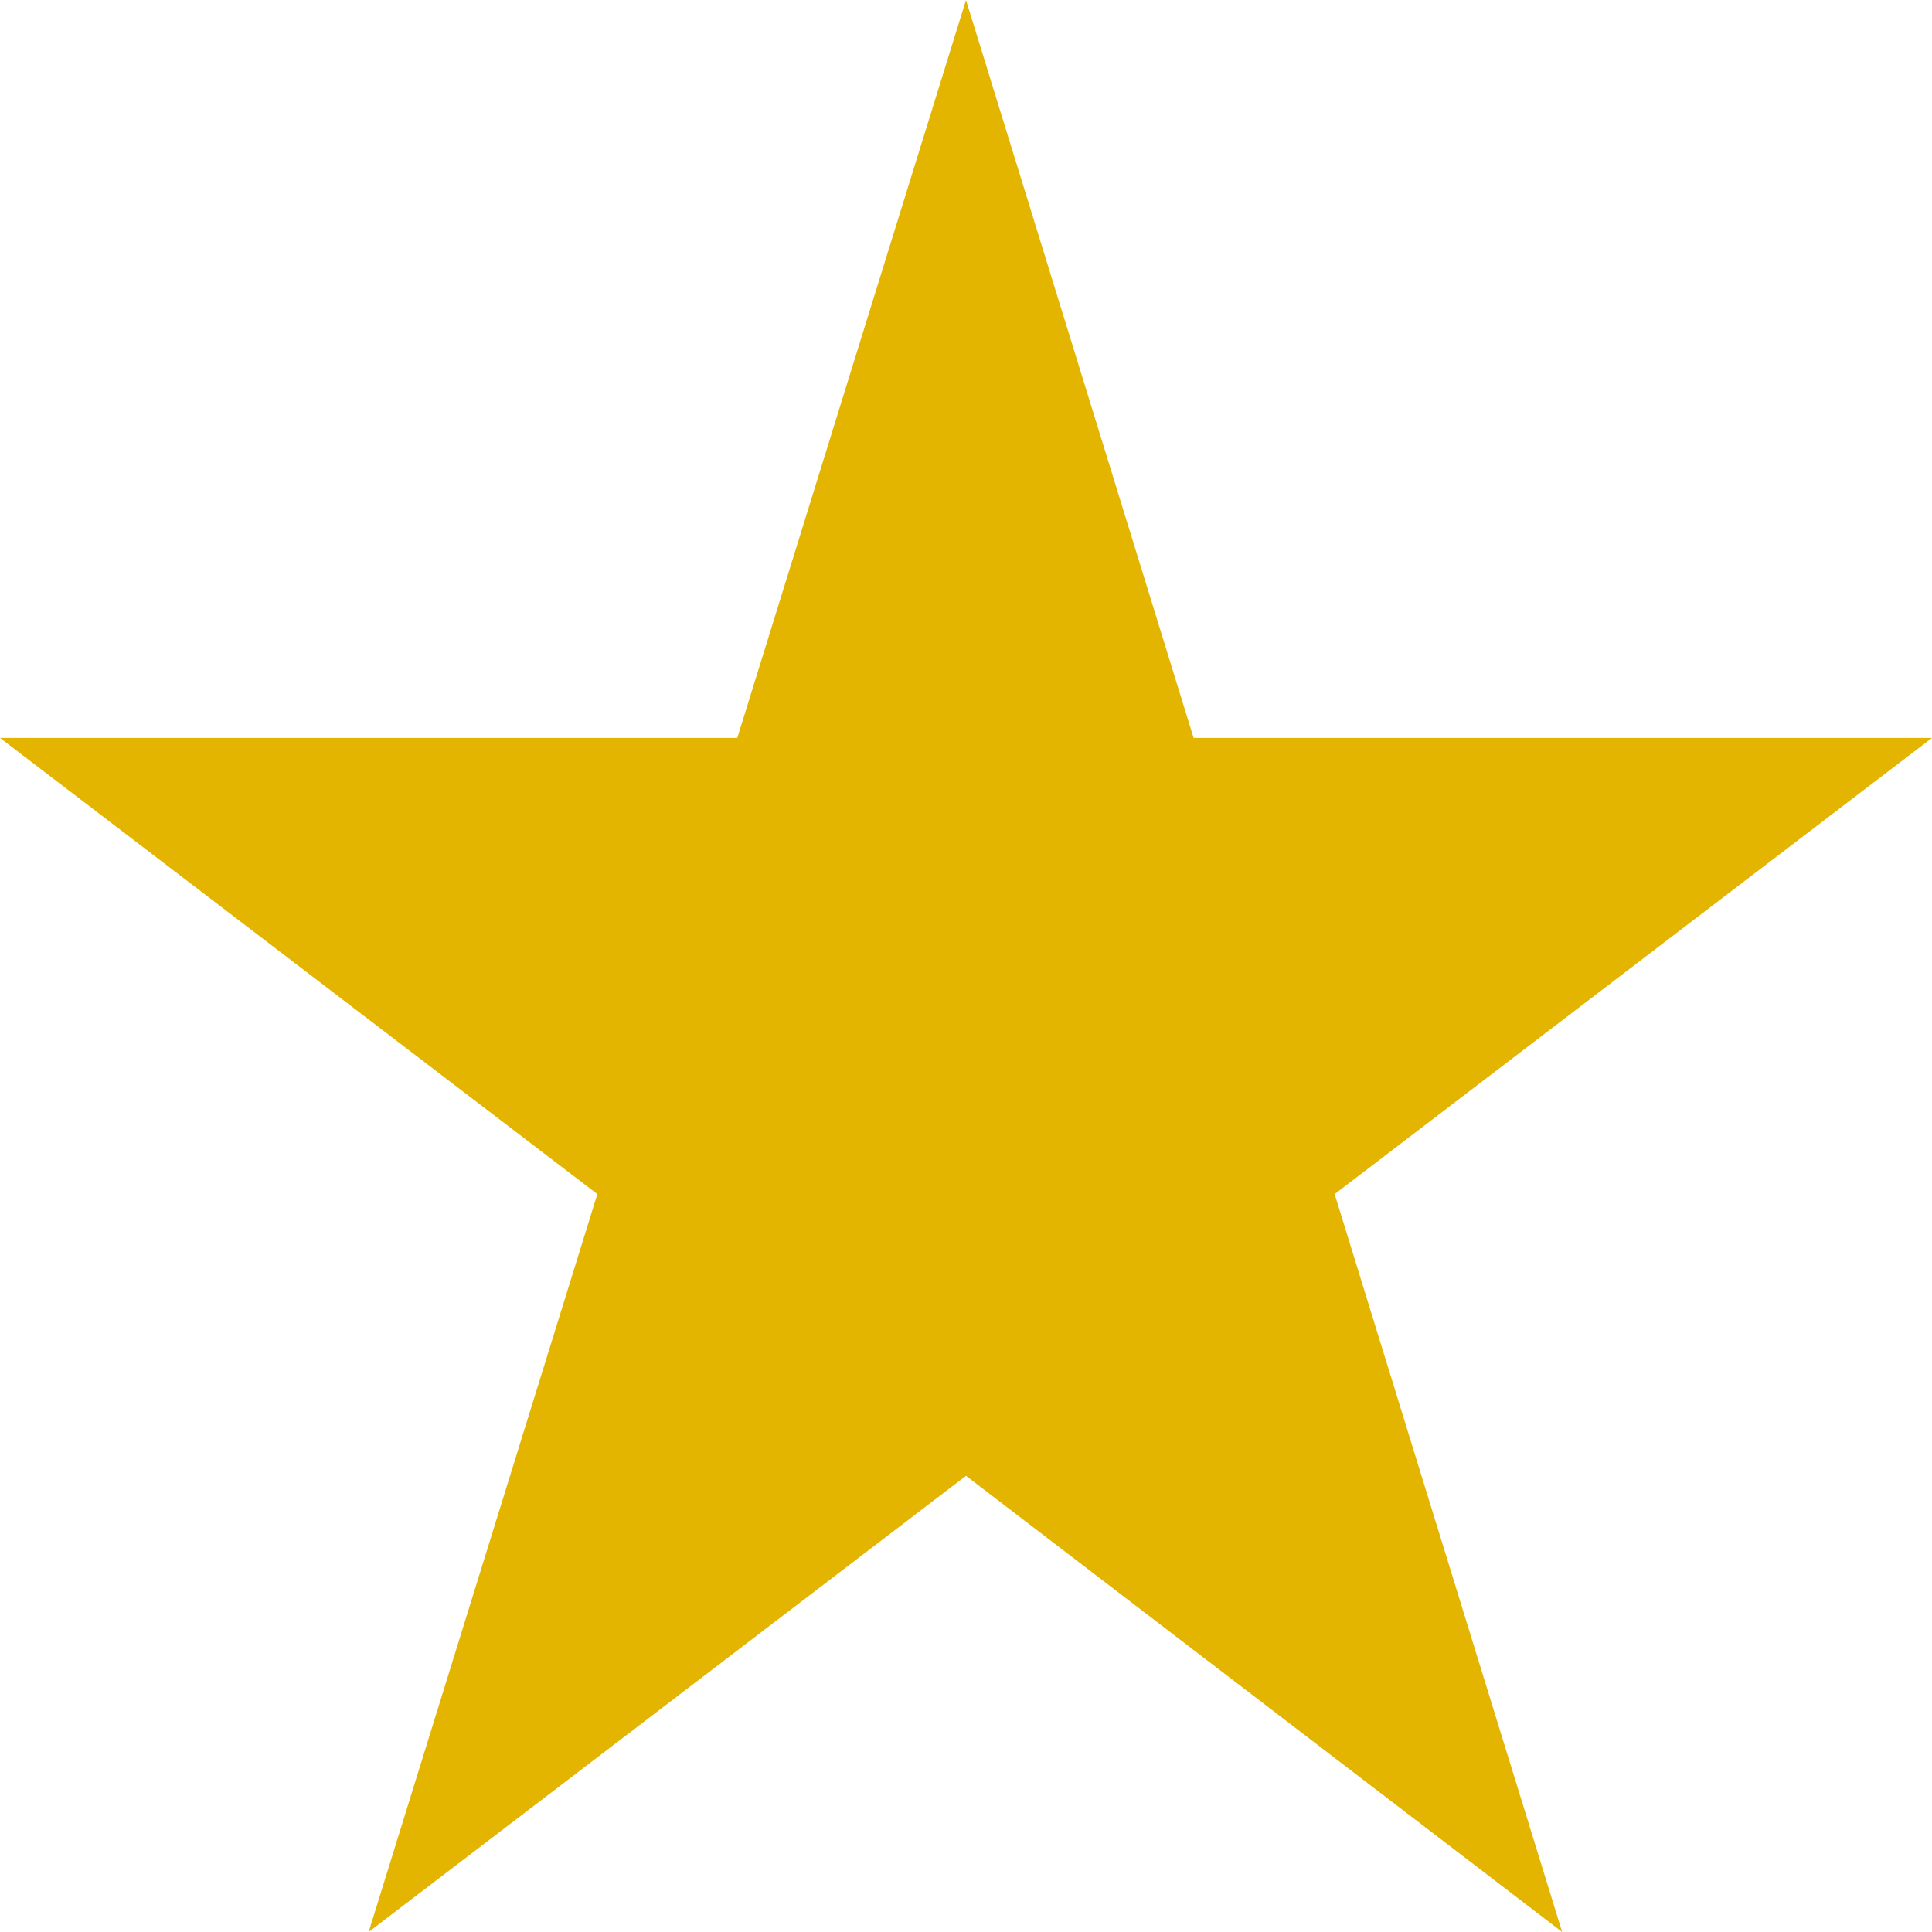
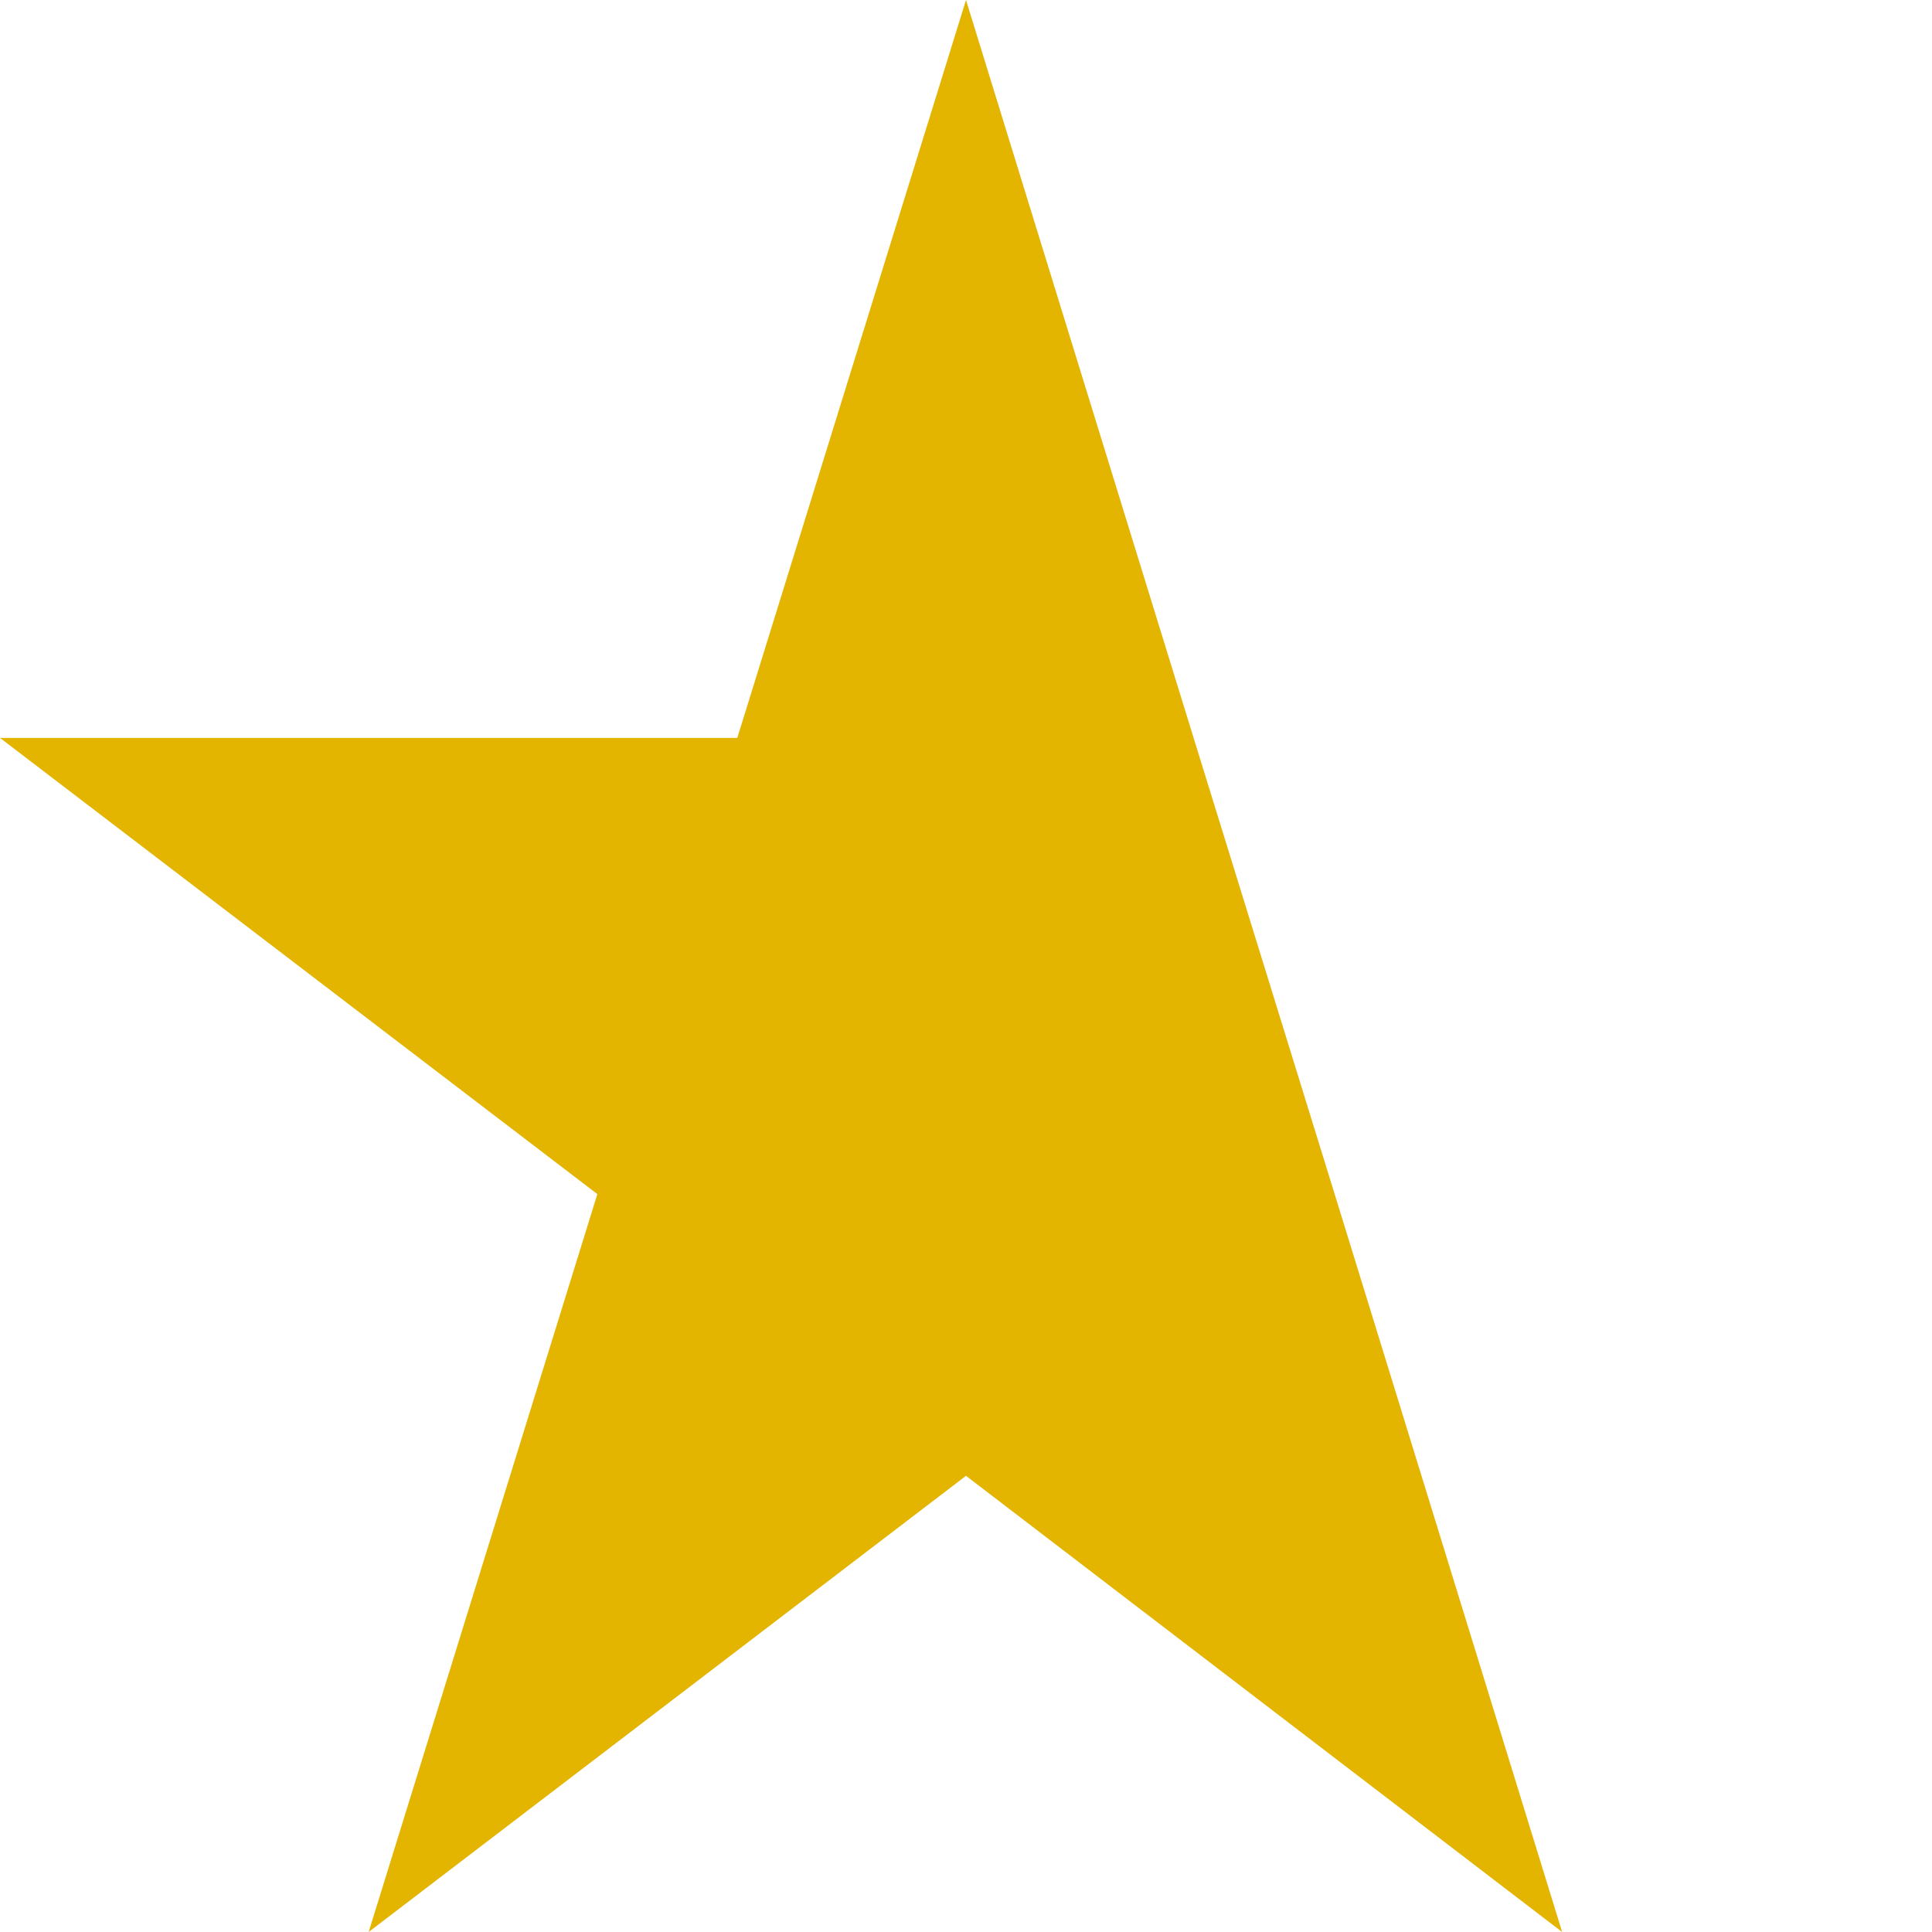
<svg xmlns="http://www.w3.org/2000/svg" width="16" height="16" viewBox="0 0 16 16" fill="none">
-   <path d="M8 0L9.885 6.111H16L11.053 9.889L12.937 16L8 12.222L3.053 16L4.947 9.889L0 6.111H6.106L8 0Z" fill="#E3B400" />
+   <path d="M8 0L9.885 6.111L11.053 9.889L12.937 16L8 12.222L3.053 16L4.947 9.889L0 6.111H6.106L8 0Z" fill="#E3B400" />
</svg>